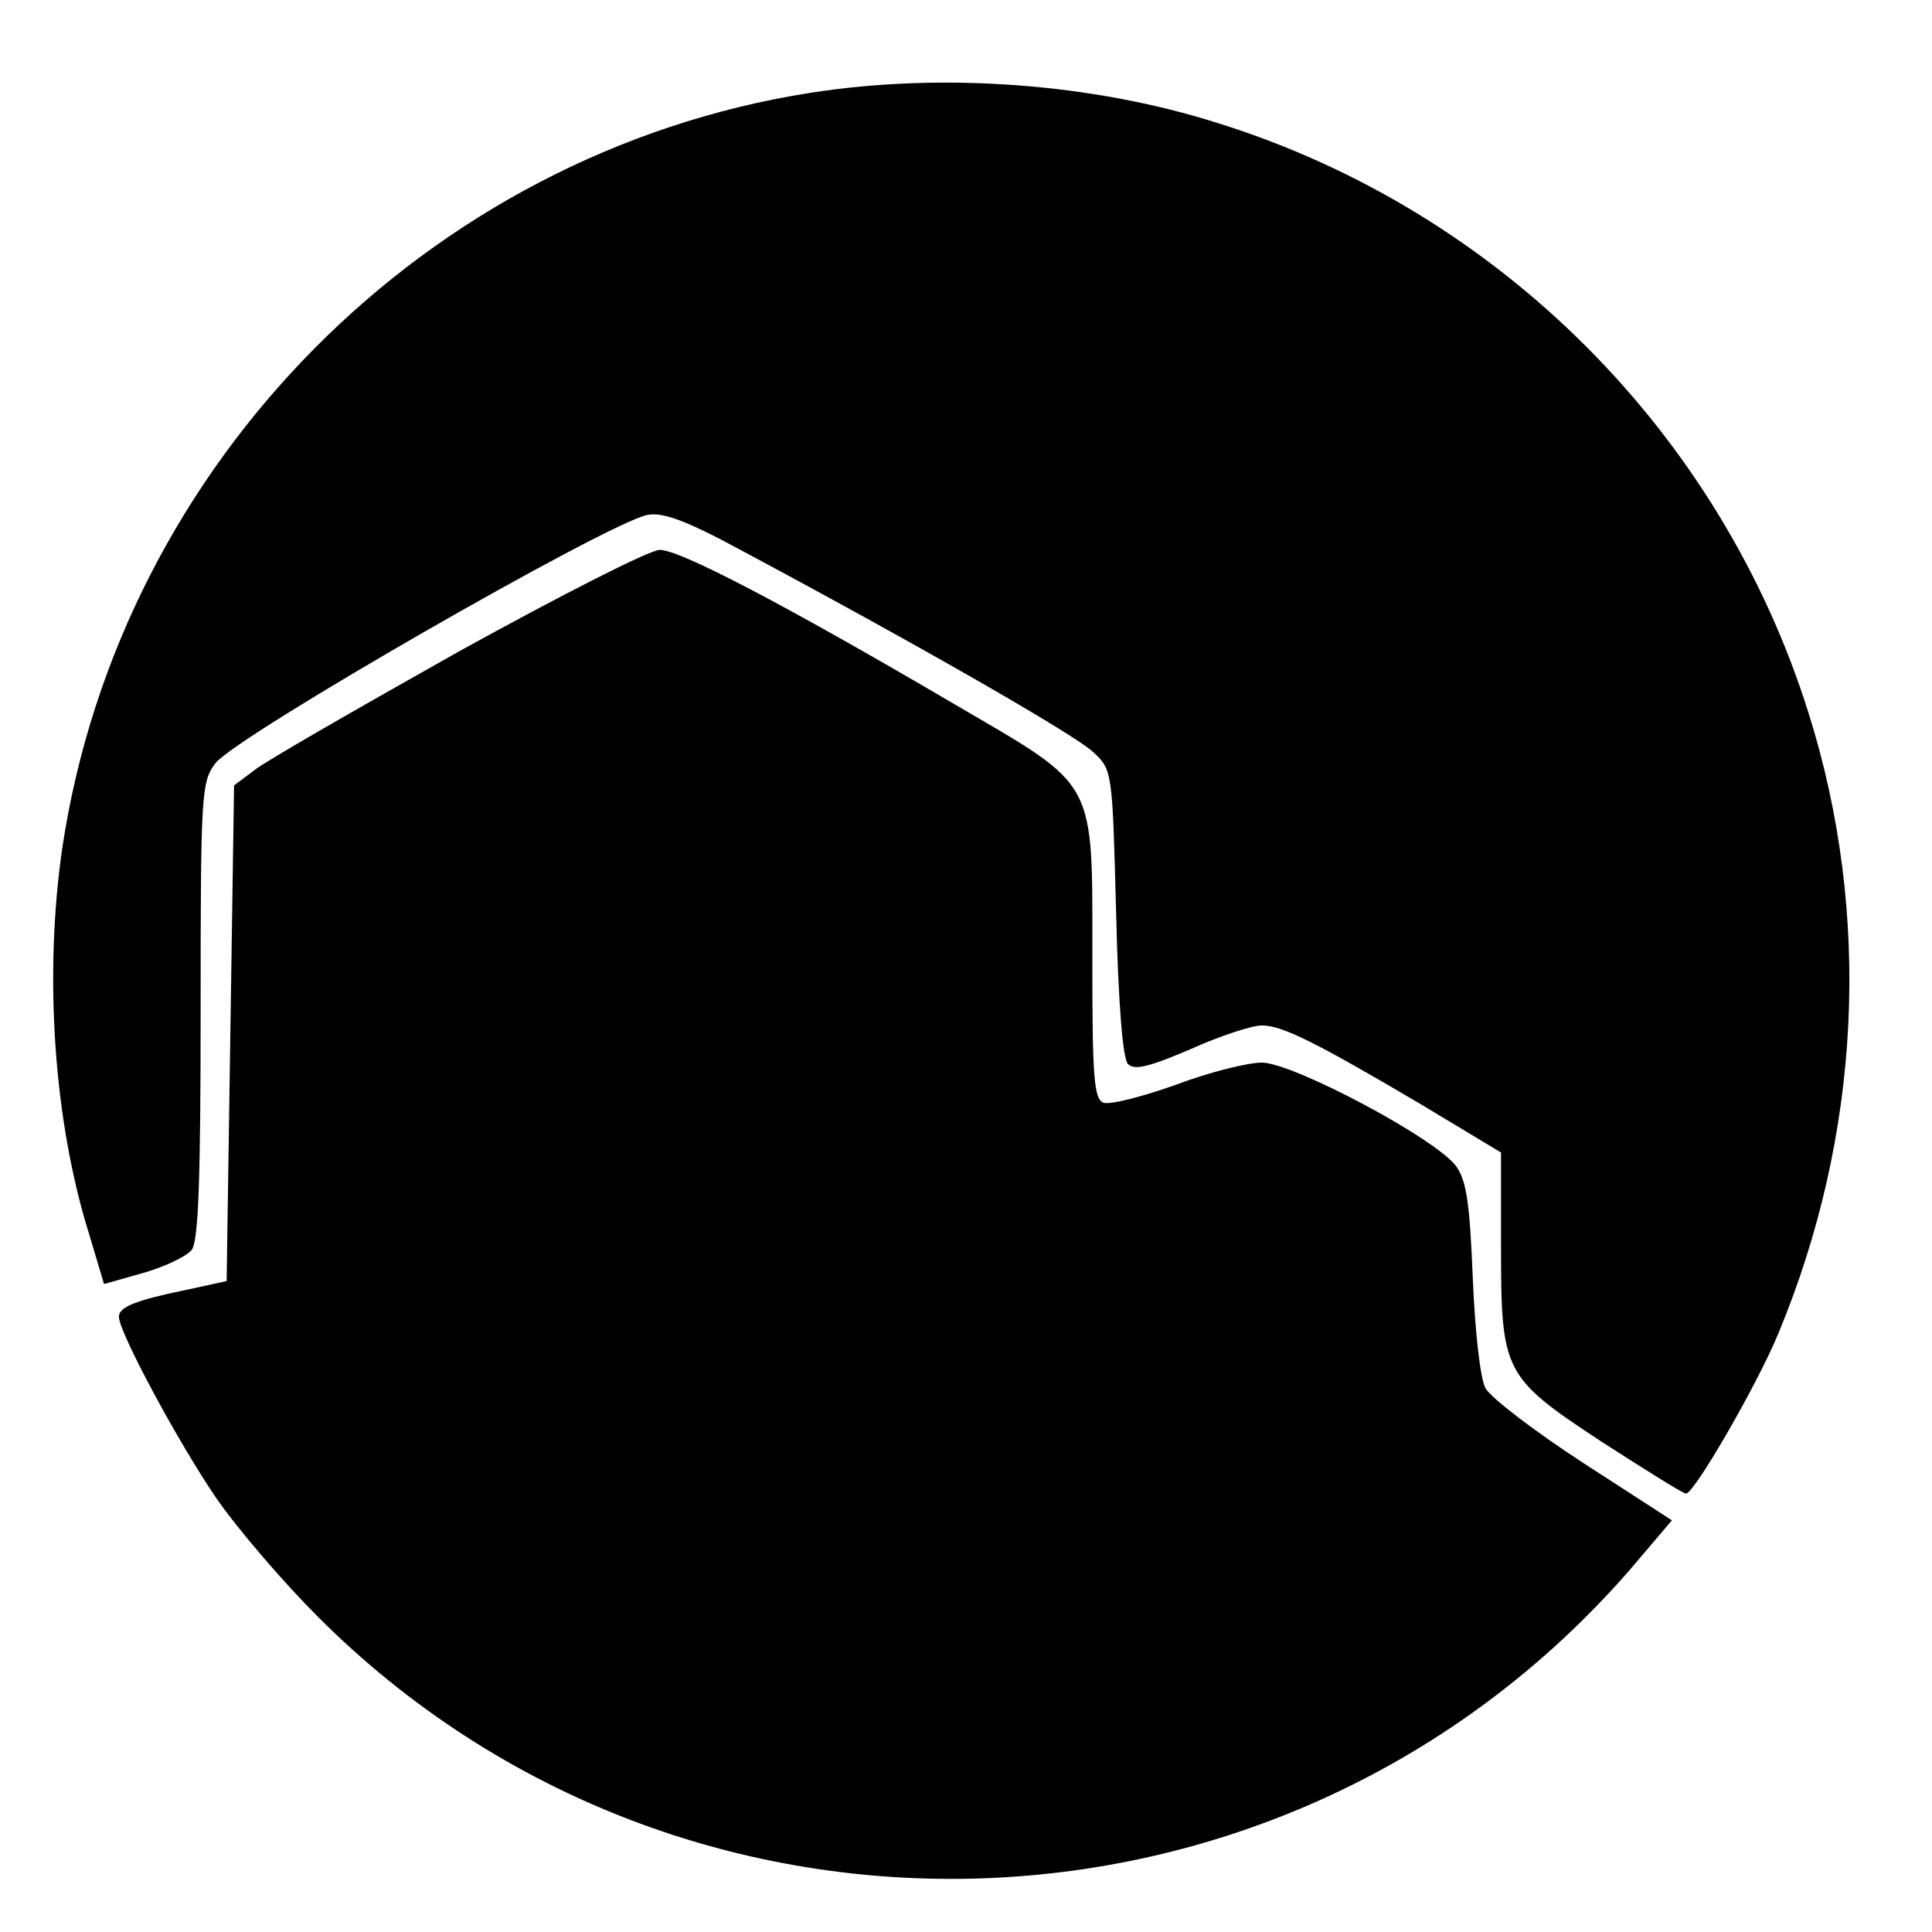
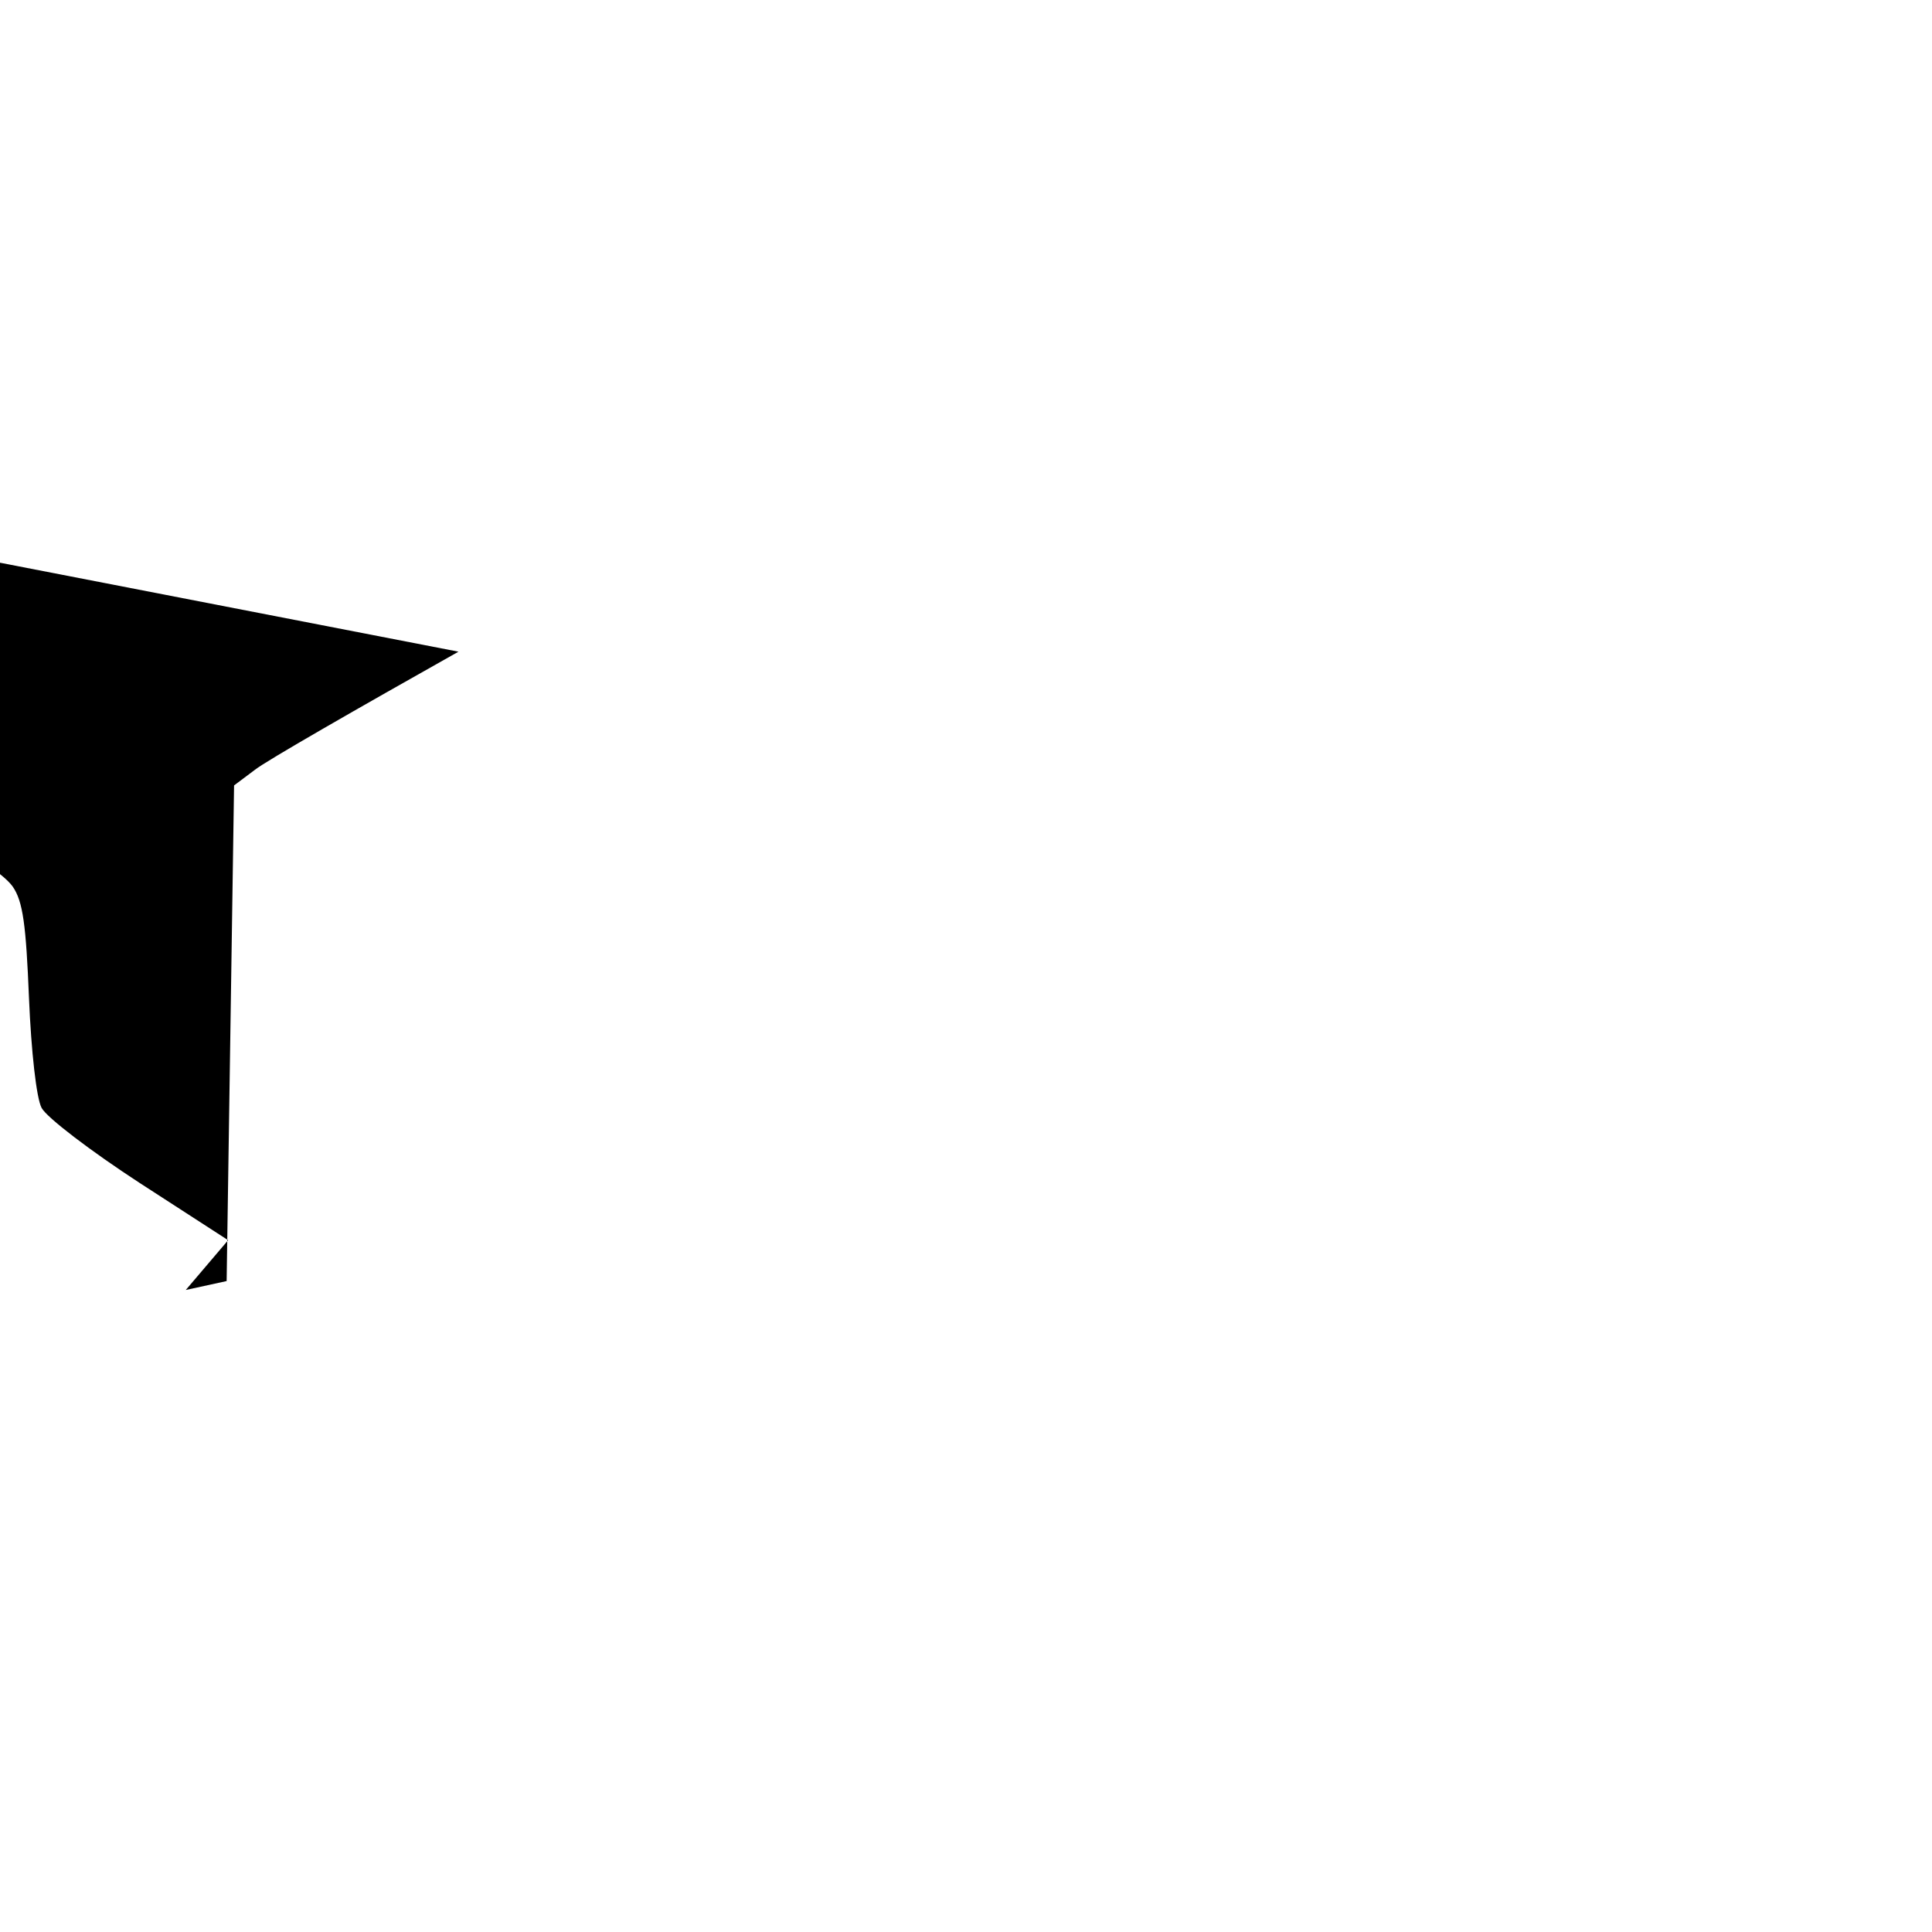
<svg xmlns="http://www.w3.org/2000/svg" version="1.0" width="260pt" height="260pt" viewBox="0 0 260 260" preserveAspectRatio="xMidYMid meet">
  <g transform="translate(0,260) scale(0.1,-0.1)" fill="#000000" stroke="none">
-     <path d="M1090 2475 c-515 -81 -928 -498 -1006 -1015 -25 -171 -12 -368 36 -521 l20 -67 53 15 c28 8 58 22 65 31 9 12 12 92 12 323 0 292 1 307 20 332 29 37 527 323 581 334 21 4 52 -7 131 -50 232 -124 445 -246 469 -269 26 -24 26 -25 31 -216 3 -124 9 -197 16 -204 9 -9 30 -3 84 20 40 18 83 32 96 32 27 0 70 -21 214 -106 l108 -65 0 -125 c0 -171 3 -177 135 -264 59 -38 110 -70 114 -70 11 0 96 147 124 215 112 269 126 565 41 835 -118 377 -417 676 -794 794 -169 54 -372 69 -550 41z" />
-     <path d="M617 1723 c-135 -76 -259 -147 -274 -159 l-28 -21 -5 -334 -5 -333 -55 -12 c-68 -14 -90 -23 -90 -36 0 -21 81 -171 131 -244 29 -42 91 -114 137 -160 494 -494 1305 -465 1765 63 l57 67 -119 77 c-66 43 -125 88 -132 101 -7 13 -14 76 -17 148 -4 98 -8 130 -22 150 -26 37 -220 140 -262 140 -19 0 -71 -13 -116 -30 -45 -16 -88 -27 -97 -24 -13 5 -15 35 -15 193 0 246 8 230 -185 343 -230 135 -370 208 -397 208 -14 0 -135 -62 -271 -137z" />
+     <path d="M617 1723 c-135 -76 -259 -147 -274 -159 l-28 -21 -5 -334 -5 -333 -55 -12 l57 67 -119 77 c-66 43 -125 88 -132 101 -7 13 -14 76 -17 148 -4 98 -8 130 -22 150 -26 37 -220 140 -262 140 -19 0 -71 -13 -116 -30 -45 -16 -88 -27 -97 -24 -13 5 -15 35 -15 193 0 246 8 230 -185 343 -230 135 -370 208 -397 208 -14 0 -135 -62 -271 -137z" />
  </g>
</svg>